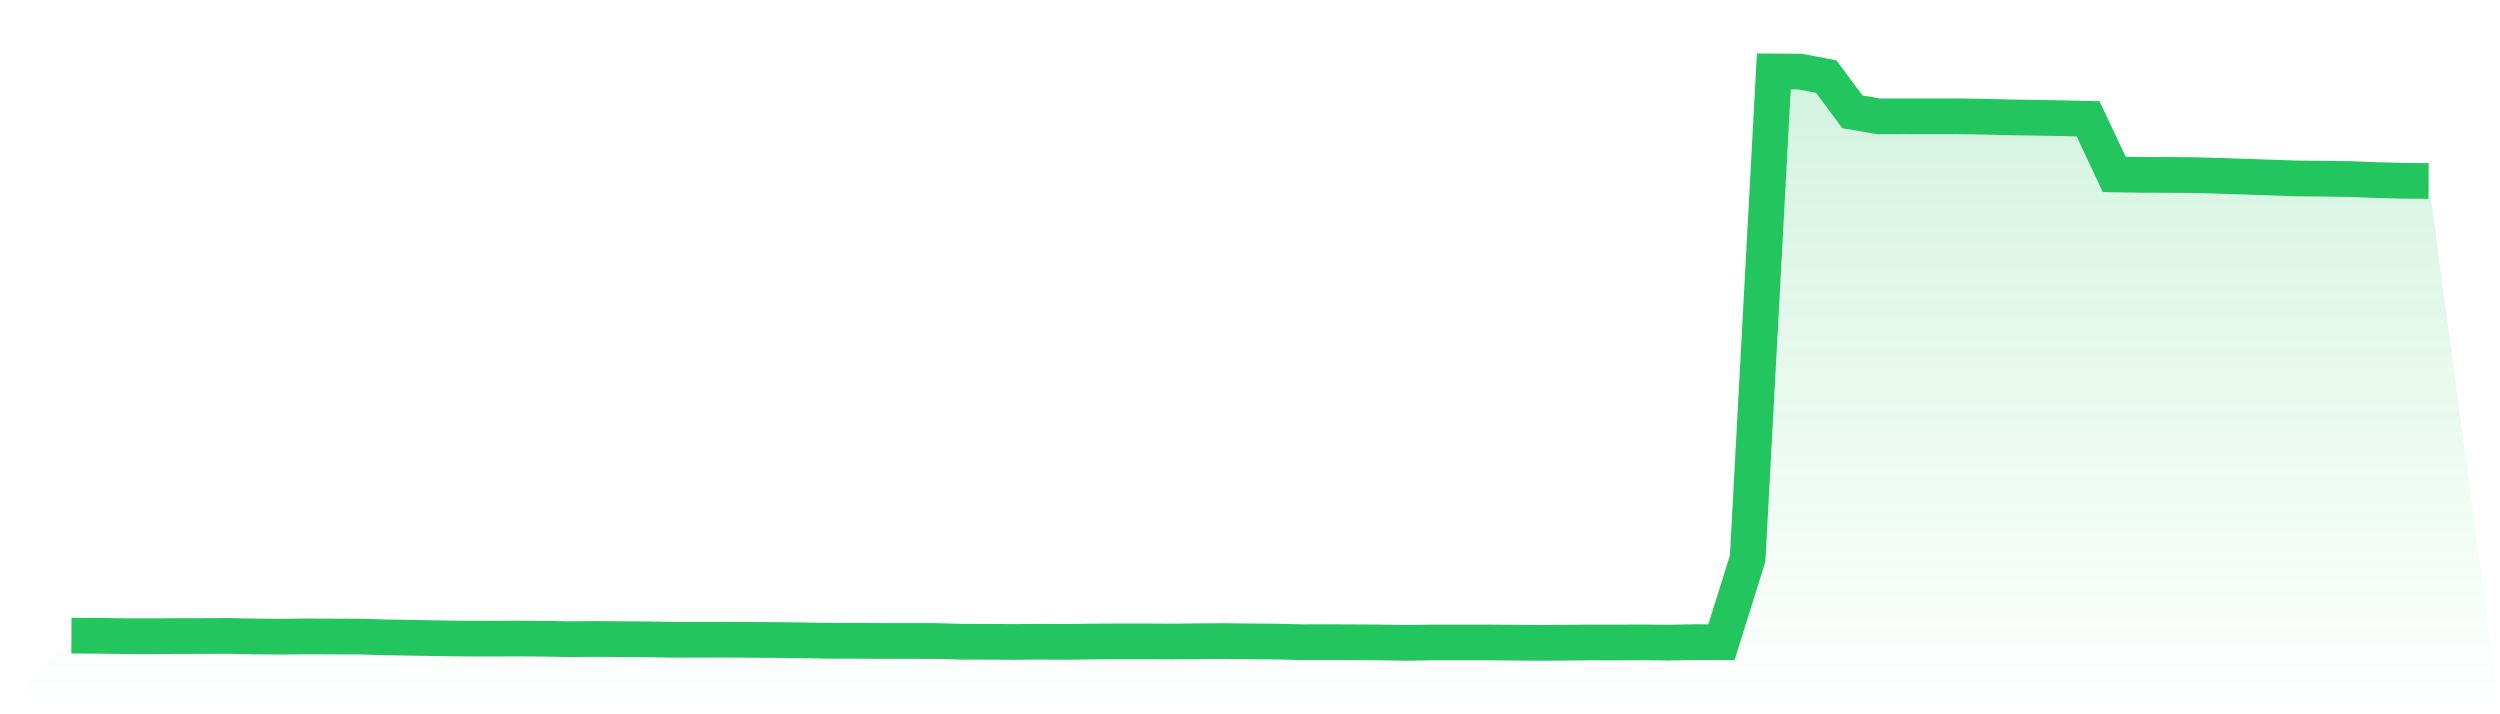
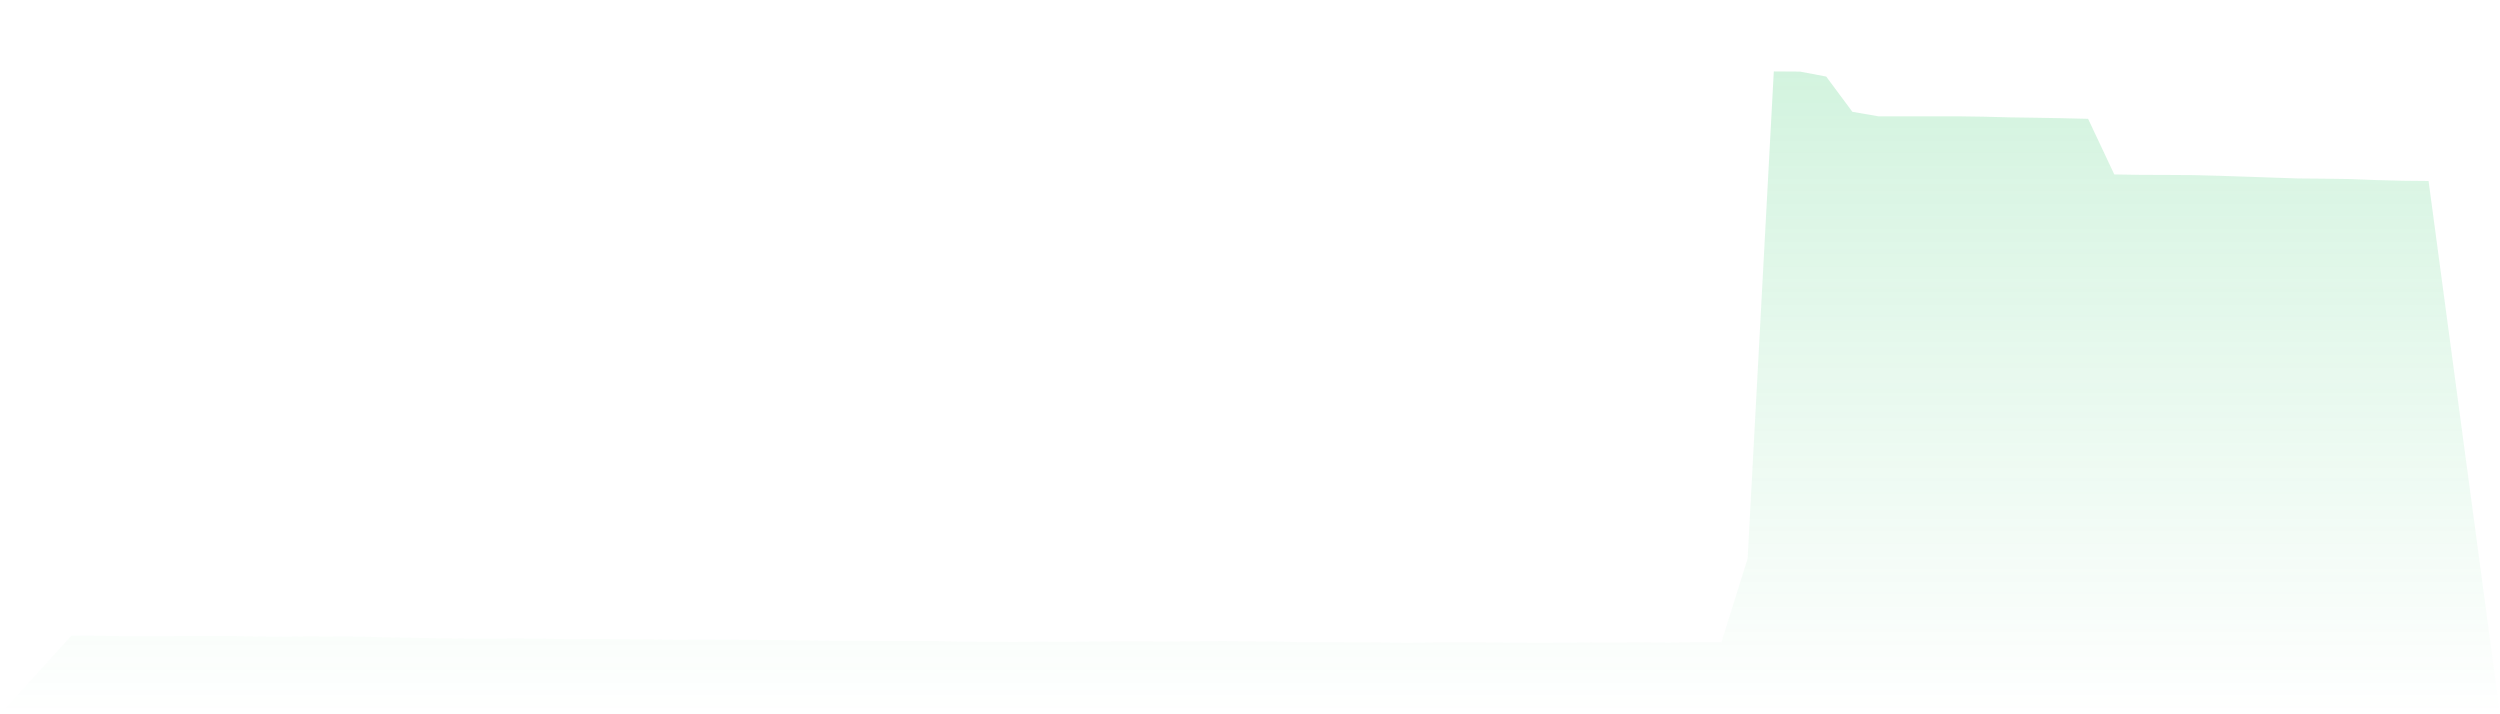
<svg xmlns="http://www.w3.org/2000/svg" viewBox="0 0 140 40">
  <defs>
    <linearGradient id="gradient" x1="0" x2="0" y1="0" y2="1">
      <stop offset="0%" stop-color="#22c55e" stop-opacity="0.2" />
      <stop offset="100%" stop-color="#22c55e" stop-opacity="0" />
    </linearGradient>
  </defs>
  <path d="M4,35.597 L4,35.597 L5.467,35.604 L6.933,35.625 L8.4,35.628 L9.867,35.621 L11.333,35.618 L12.8,35.611 L14.267,35.642 L15.733,35.656 L17.2,35.637 L18.667,35.644 L20.133,35.649 L21.6,35.691 L23.067,35.715 L24.533,35.743 L26,35.76 L27.467,35.764 L28.933,35.757 L30.4,35.767 L31.867,35.795 L33.333,35.783 L34.8,35.795 L36.267,35.802 L37.733,35.828 L39.2,35.826 L40.667,35.821 L42.133,35.833 L43.6,35.842 L45.067,35.859 L46.533,35.885 L48,35.887 L49.467,35.894 L50.933,35.894 L52.4,35.896 L53.867,35.936 L55.333,35.941 L56.8,35.948 L58.267,35.936 L59.733,35.946 L61.2,35.925 L62.667,35.918 L64.133,35.918 L65.6,35.925 L67.067,35.91 L68.533,35.899 L70,35.918 L71.467,35.927 L72.933,35.965 L74.4,35.962 L75.867,35.967 L77.333,35.976 L78.8,36 L80.267,35.976 L81.733,35.976 L83.2,35.976 L84.667,35.988 L86.133,36 L87.6,35.991 L89.067,35.976 L90.533,35.979 L92,35.972 L93.467,35.986 L94.933,35.96 L96.4,35.965 L97.867,31.282 L99.333,4 L100.8,4.009 L102.267,4.287 L103.733,6.261 L105.2,6.516 L106.667,6.513 L108.133,6.516 L109.6,6.513 L111.067,6.534 L112.533,6.572 L114,6.593 L115.467,6.619 L116.933,6.654 L118.4,9.768 L119.867,9.792 L121.333,9.797 L122.8,9.806 L124.267,9.844 L125.733,9.893 L127.2,9.943 L128.667,9.994 L130.133,10.006 L131.6,10.027 L133.067,10.084 L134.533,10.122 L136,10.136 L140,40 L0,40 z" fill="url(#gradient)" />
-   <path d="M4,35.597 L4,35.597 L5.467,35.604 L6.933,35.625 L8.4,35.628 L9.867,35.621 L11.333,35.618 L12.8,35.611 L14.267,35.642 L15.733,35.656 L17.2,35.637 L18.667,35.644 L20.133,35.649 L21.6,35.691 L23.067,35.715 L24.533,35.743 L26,35.76 L27.467,35.764 L28.933,35.757 L30.4,35.767 L31.867,35.795 L33.333,35.783 L34.8,35.795 L36.267,35.802 L37.733,35.828 L39.2,35.826 L40.667,35.821 L42.133,35.833 L43.6,35.842 L45.067,35.859 L46.533,35.885 L48,35.887 L49.467,35.894 L50.933,35.894 L52.4,35.896 L53.867,35.936 L55.333,35.941 L56.8,35.948 L58.267,35.936 L59.733,35.946 L61.2,35.925 L62.667,35.918 L64.133,35.918 L65.6,35.925 L67.067,35.91 L68.533,35.899 L70,35.918 L71.467,35.927 L72.933,35.965 L74.4,35.962 L75.867,35.967 L77.333,35.976 L78.8,36 L80.267,35.976 L81.733,35.976 L83.2,35.976 L84.667,35.988 L86.133,36 L87.6,35.991 L89.067,35.976 L90.533,35.979 L92,35.972 L93.467,35.986 L94.933,35.96 L96.4,35.965 L97.867,31.282 L99.333,4 L100.8,4.009 L102.267,4.287 L103.733,6.261 L105.2,6.516 L106.667,6.513 L108.133,6.516 L109.6,6.513 L111.067,6.534 L112.533,6.572 L114,6.593 L115.467,6.619 L116.933,6.654 L118.4,9.768 L119.867,9.792 L121.333,9.797 L122.8,9.806 L124.267,9.844 L125.733,9.893 L127.2,9.943 L128.667,9.994 L130.133,10.006 L131.6,10.027 L133.067,10.084 L134.533,10.122 L136,10.136" fill="none" stroke="#22c55e" stroke-width="2" />
</svg>